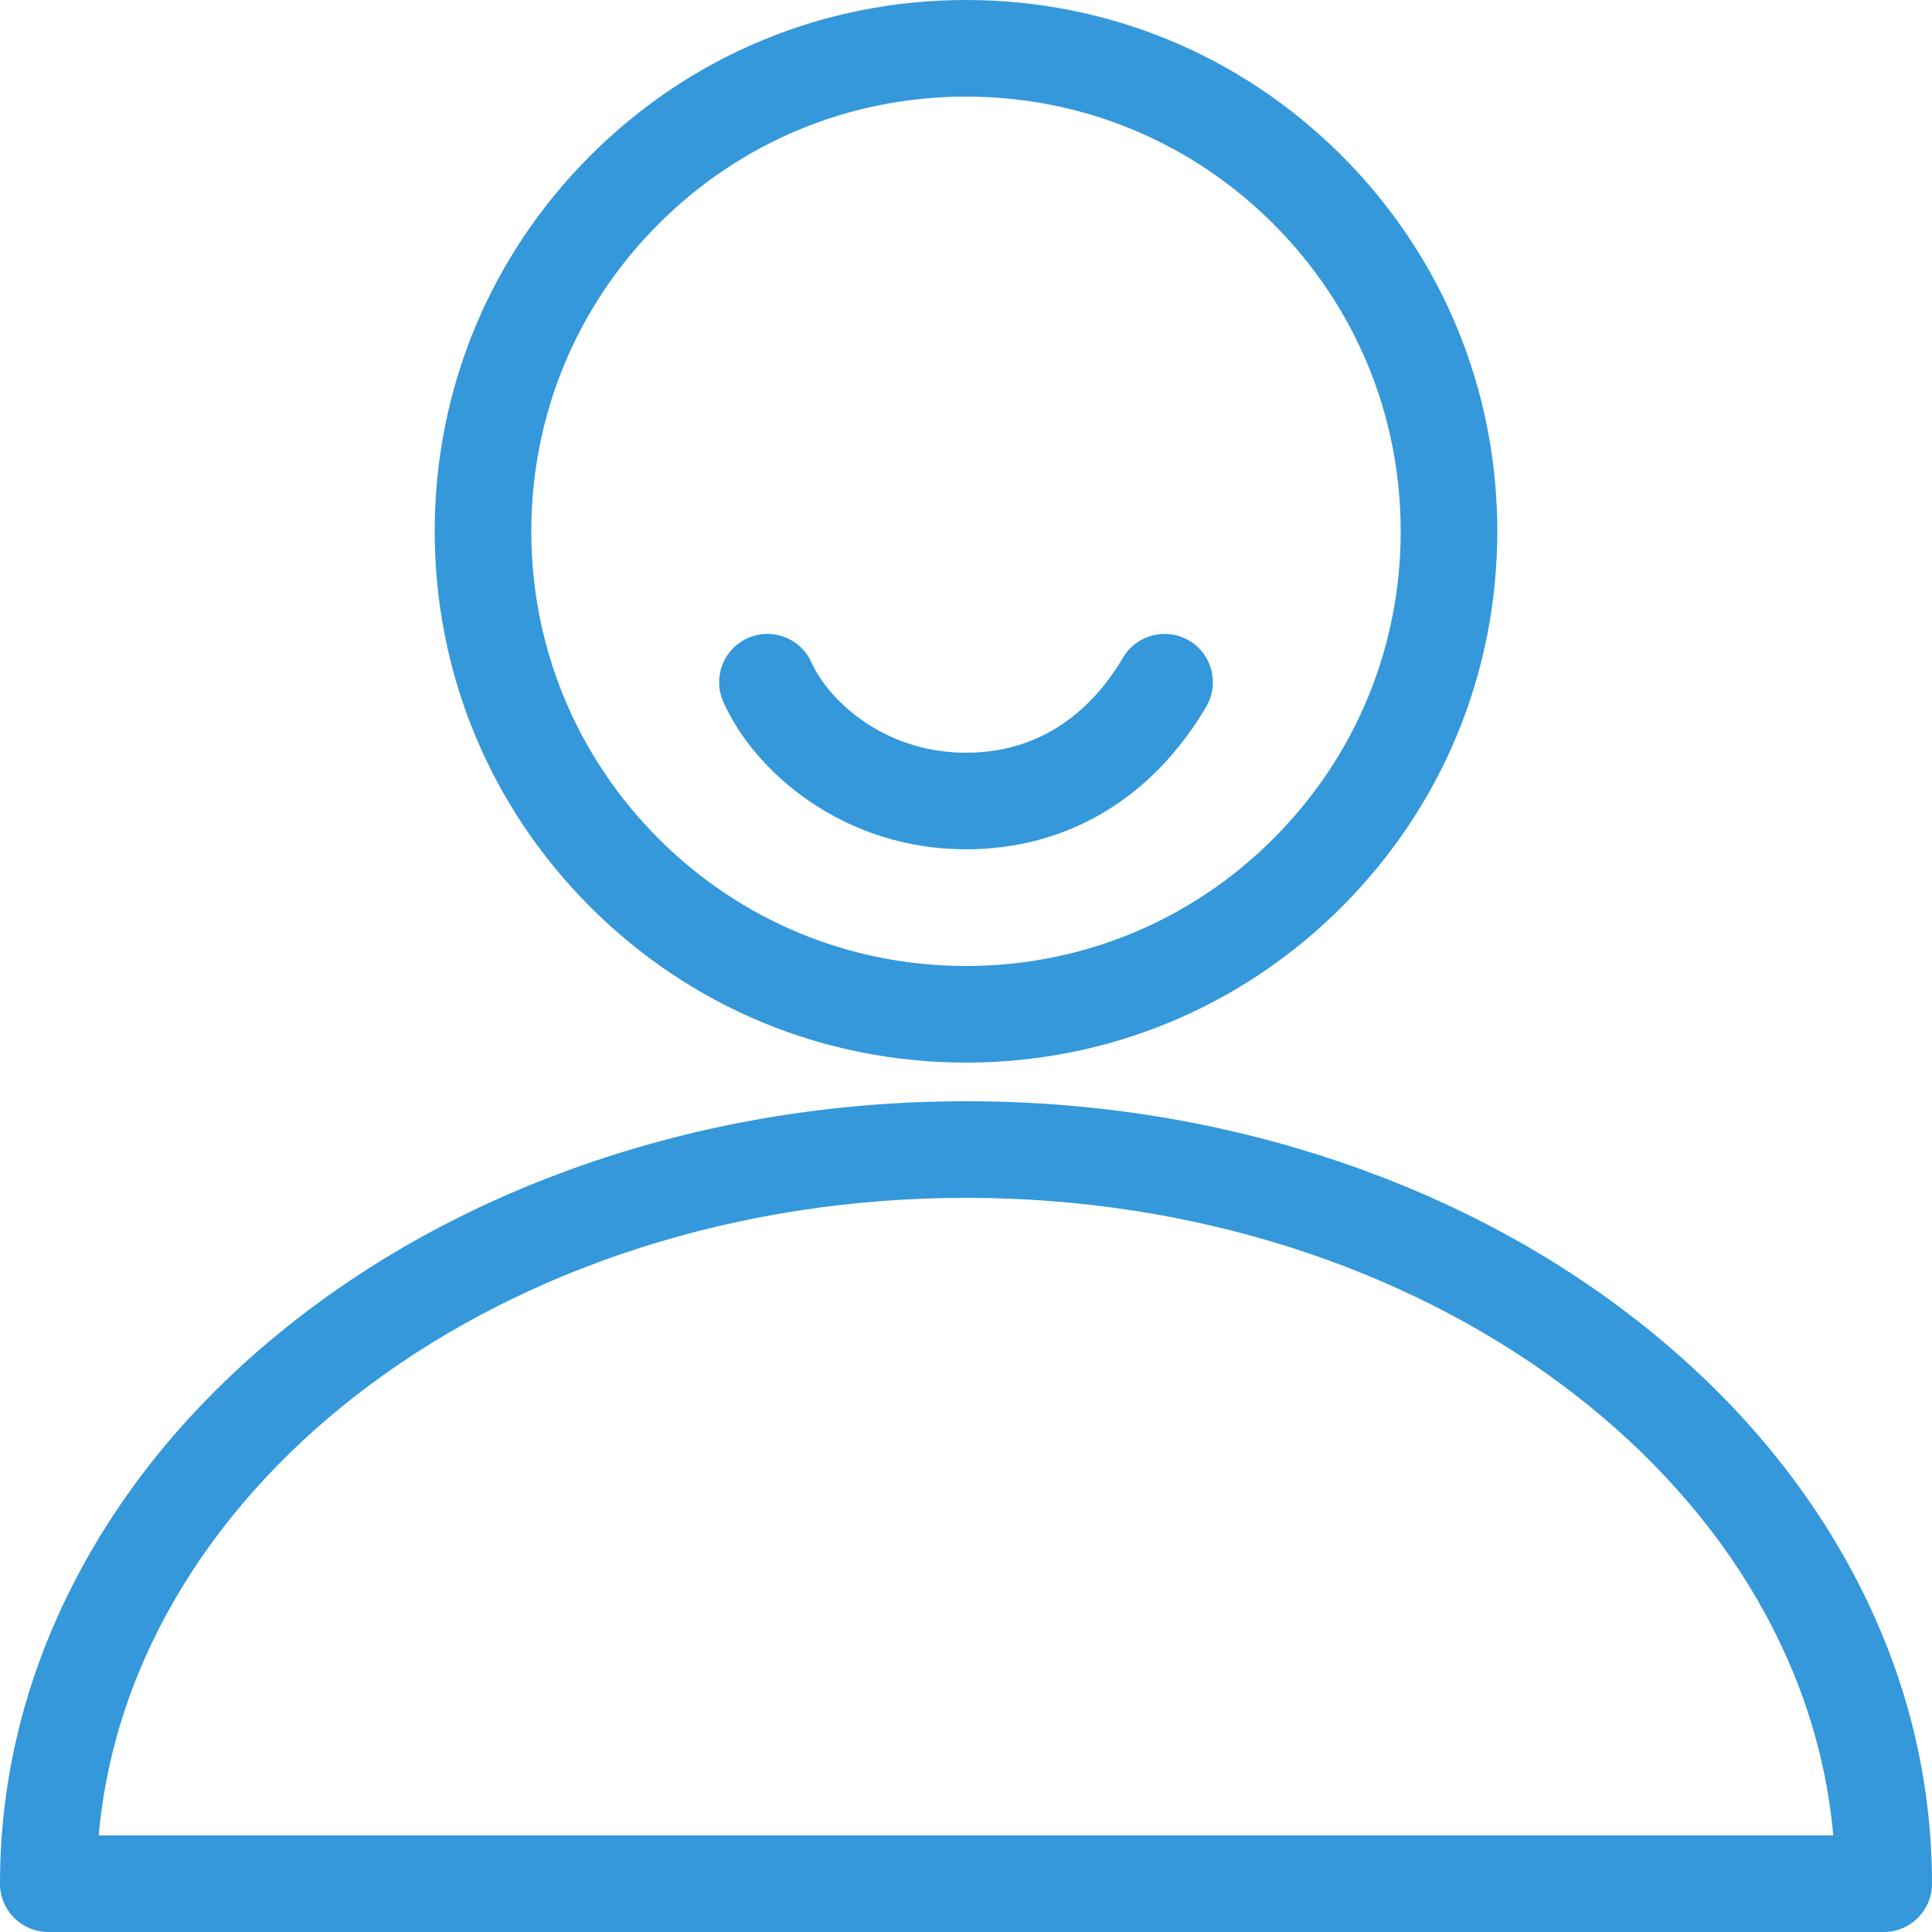
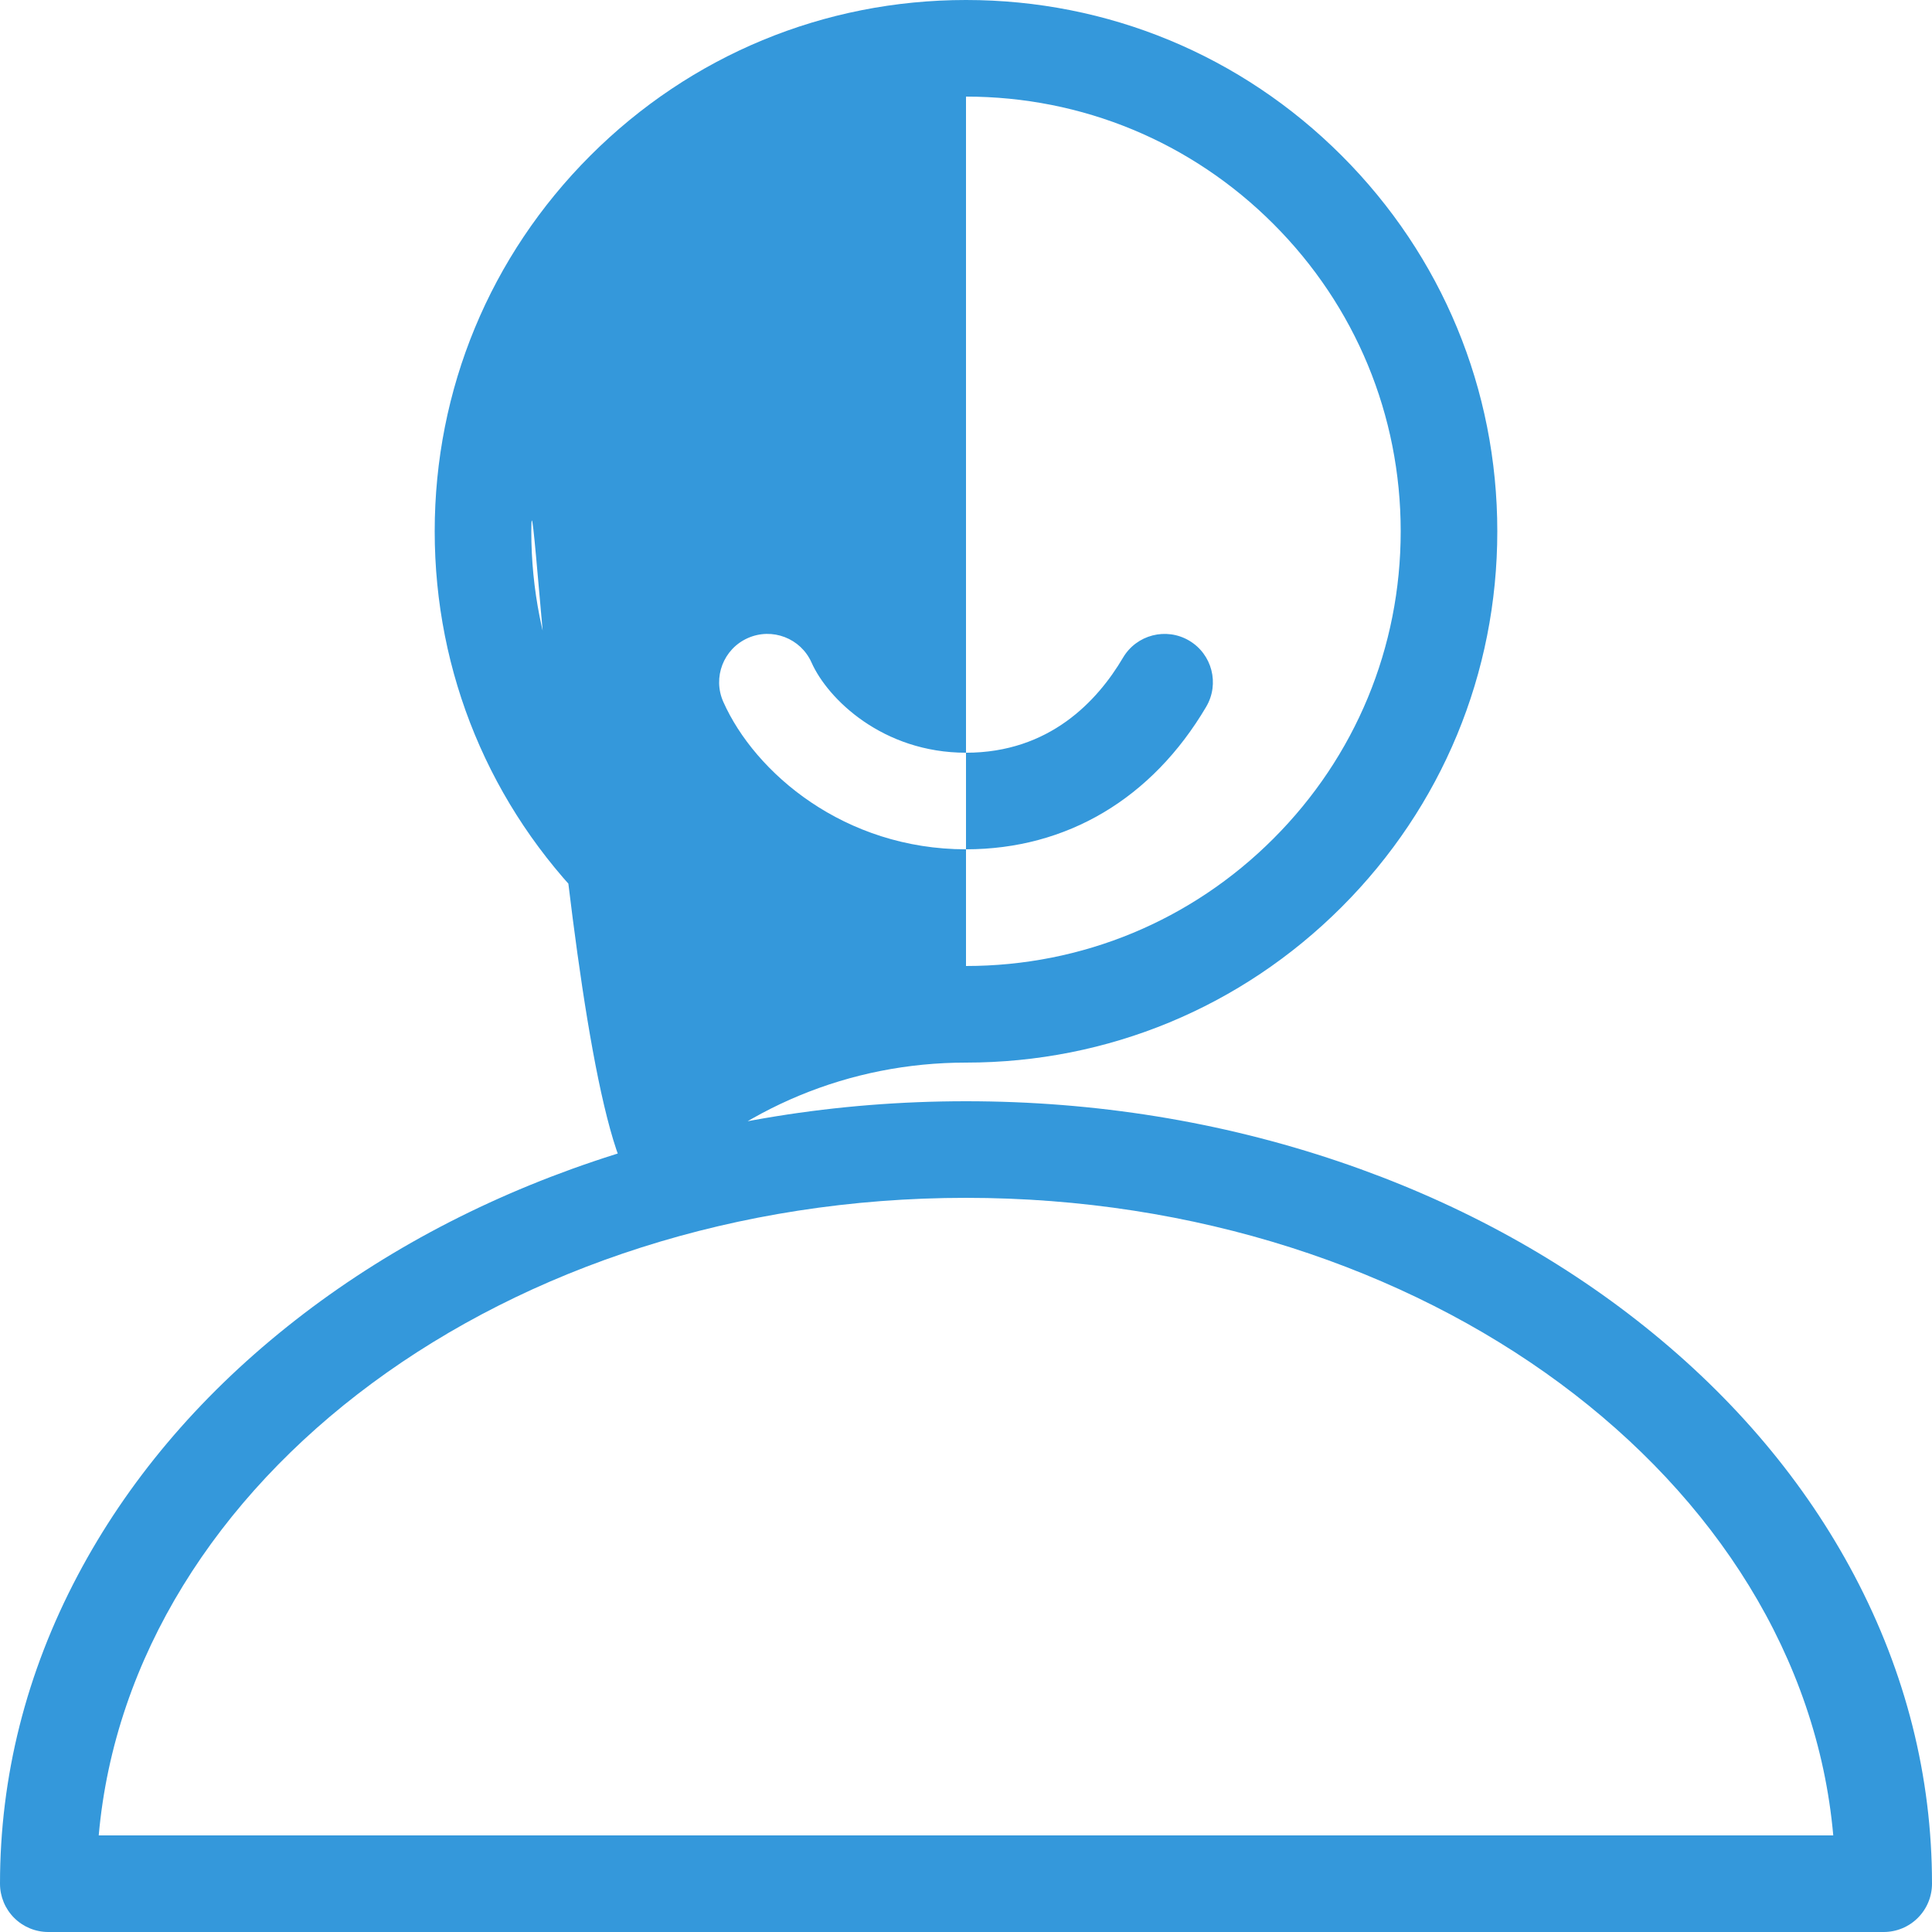
<svg xmlns="http://www.w3.org/2000/svg" data-name="レイヤー 2" width="1000" height="1000" viewBox="0 0 1000 1000">
-   <path d="M975 1000H25c-6.63 0-12.99-2.63-17.68-7.32S0 981.63 0 975c0-55.42 13.53-109.11 40.23-159.6 25.54-48.3 61.97-91.57 108.28-128.62 45.9-36.72 99.26-65.52 158.59-85.6C368.25 580.49 433.15 570 500 570s131.76 10.49 192.9 31.18c59.33 20.08 112.69 48.87 158.59 85.6 46.31 37.05 82.75 80.33 108.28 128.62C986.46 865.89 1000 919.58 1000 975c0 6.63-2.63 12.99-7.32 17.68S981.63 1000 975 1000M51.1 950h897.79c-16.31-184.13-211.41-330-448.9-330S67.41 765.87 51.1 950M500 550c-73.46 0-142.51-28.6-194.45-80.55C253.61 417.51 225 348.45 225 275s28.61-142.51 80.55-194.45C357.49 28.6 426.54 0 500 0s142.51 28.6 194.45 80.55C746.39 132.49 775 201.55 775 275s-28.61 142.51-80.55 194.45S573.45 550 500 550m0-500c-60.1 0-116.6 23.4-159.1 65.9S275 214.9 275 275s23.4 116.6 65.9 159.1S439.9 500 500 500s116.6-23.4 159.1-65.9S725 335.1 725 275s-23.4-116.6-65.9-159.1S560.1 50 500 50m124.33 315.81c7.01-11.89 3.06-27.22-8.83-34.23s-27.22-3.06-34.23 8.83c-13.24 22.44-38.08 49.2-81.26 49.2s-71.61-27.9-79.95-46.66c-5.61-12.62-20.39-18.29-33-12.68-12.62 5.61-18.29 20.39-12.68 33 16.36 36.77 62.65 76.33 125.63 76.33 52.11 0 96.26-26.21 124.33-73.8Z" data-name="レイヤー 1" style="fill:#3498db" />
+   <path d="M975 1000H25c-6.63 0-12.99-2.63-17.68-7.32S0 981.63 0 975c0-55.42 13.53-109.11 40.23-159.6 25.54-48.3 61.97-91.57 108.28-128.62 45.9-36.72 99.26-65.52 158.59-85.6C368.25 580.49 433.15 570 500 570s131.76 10.49 192.9 31.18c59.33 20.08 112.69 48.87 158.59 85.6 46.31 37.05 82.75 80.33 108.28 128.62C986.46 865.89 1000 919.58 1000 975c0 6.63-2.63 12.99-7.32 17.68S981.63 1000 975 1000M51.1 950h897.79c-16.31-184.13-211.41-330-448.9-330S67.41 765.87 51.1 950M500 550c-73.46 0-142.51-28.6-194.45-80.55C253.61 417.51 225 348.45 225 275s28.61-142.51 80.55-194.45C357.49 28.6 426.54 0 500 0s142.51 28.6 194.45 80.55C746.39 132.49 775 201.55 775 275s-28.61 142.51-80.55 194.45S573.45 550 500 550c-60.1 0-116.6 23.4-159.1 65.9S275 214.9 275 275s23.4 116.6 65.9 159.1S439.9 500 500 500s116.6-23.4 159.1-65.9S725 335.1 725 275s-23.4-116.6-65.9-159.1S560.1 50 500 50m124.33 315.81c7.01-11.89 3.06-27.22-8.83-34.23s-27.22-3.06-34.23 8.83c-13.24 22.44-38.08 49.2-81.26 49.2s-71.61-27.9-79.95-46.66c-5.61-12.62-20.39-18.29-33-12.68-12.62 5.61-18.29 20.39-12.68 33 16.36 36.77 62.65 76.33 125.63 76.33 52.11 0 96.26-26.21 124.33-73.8Z" data-name="レイヤー 1" style="fill:#3498db" />
</svg>